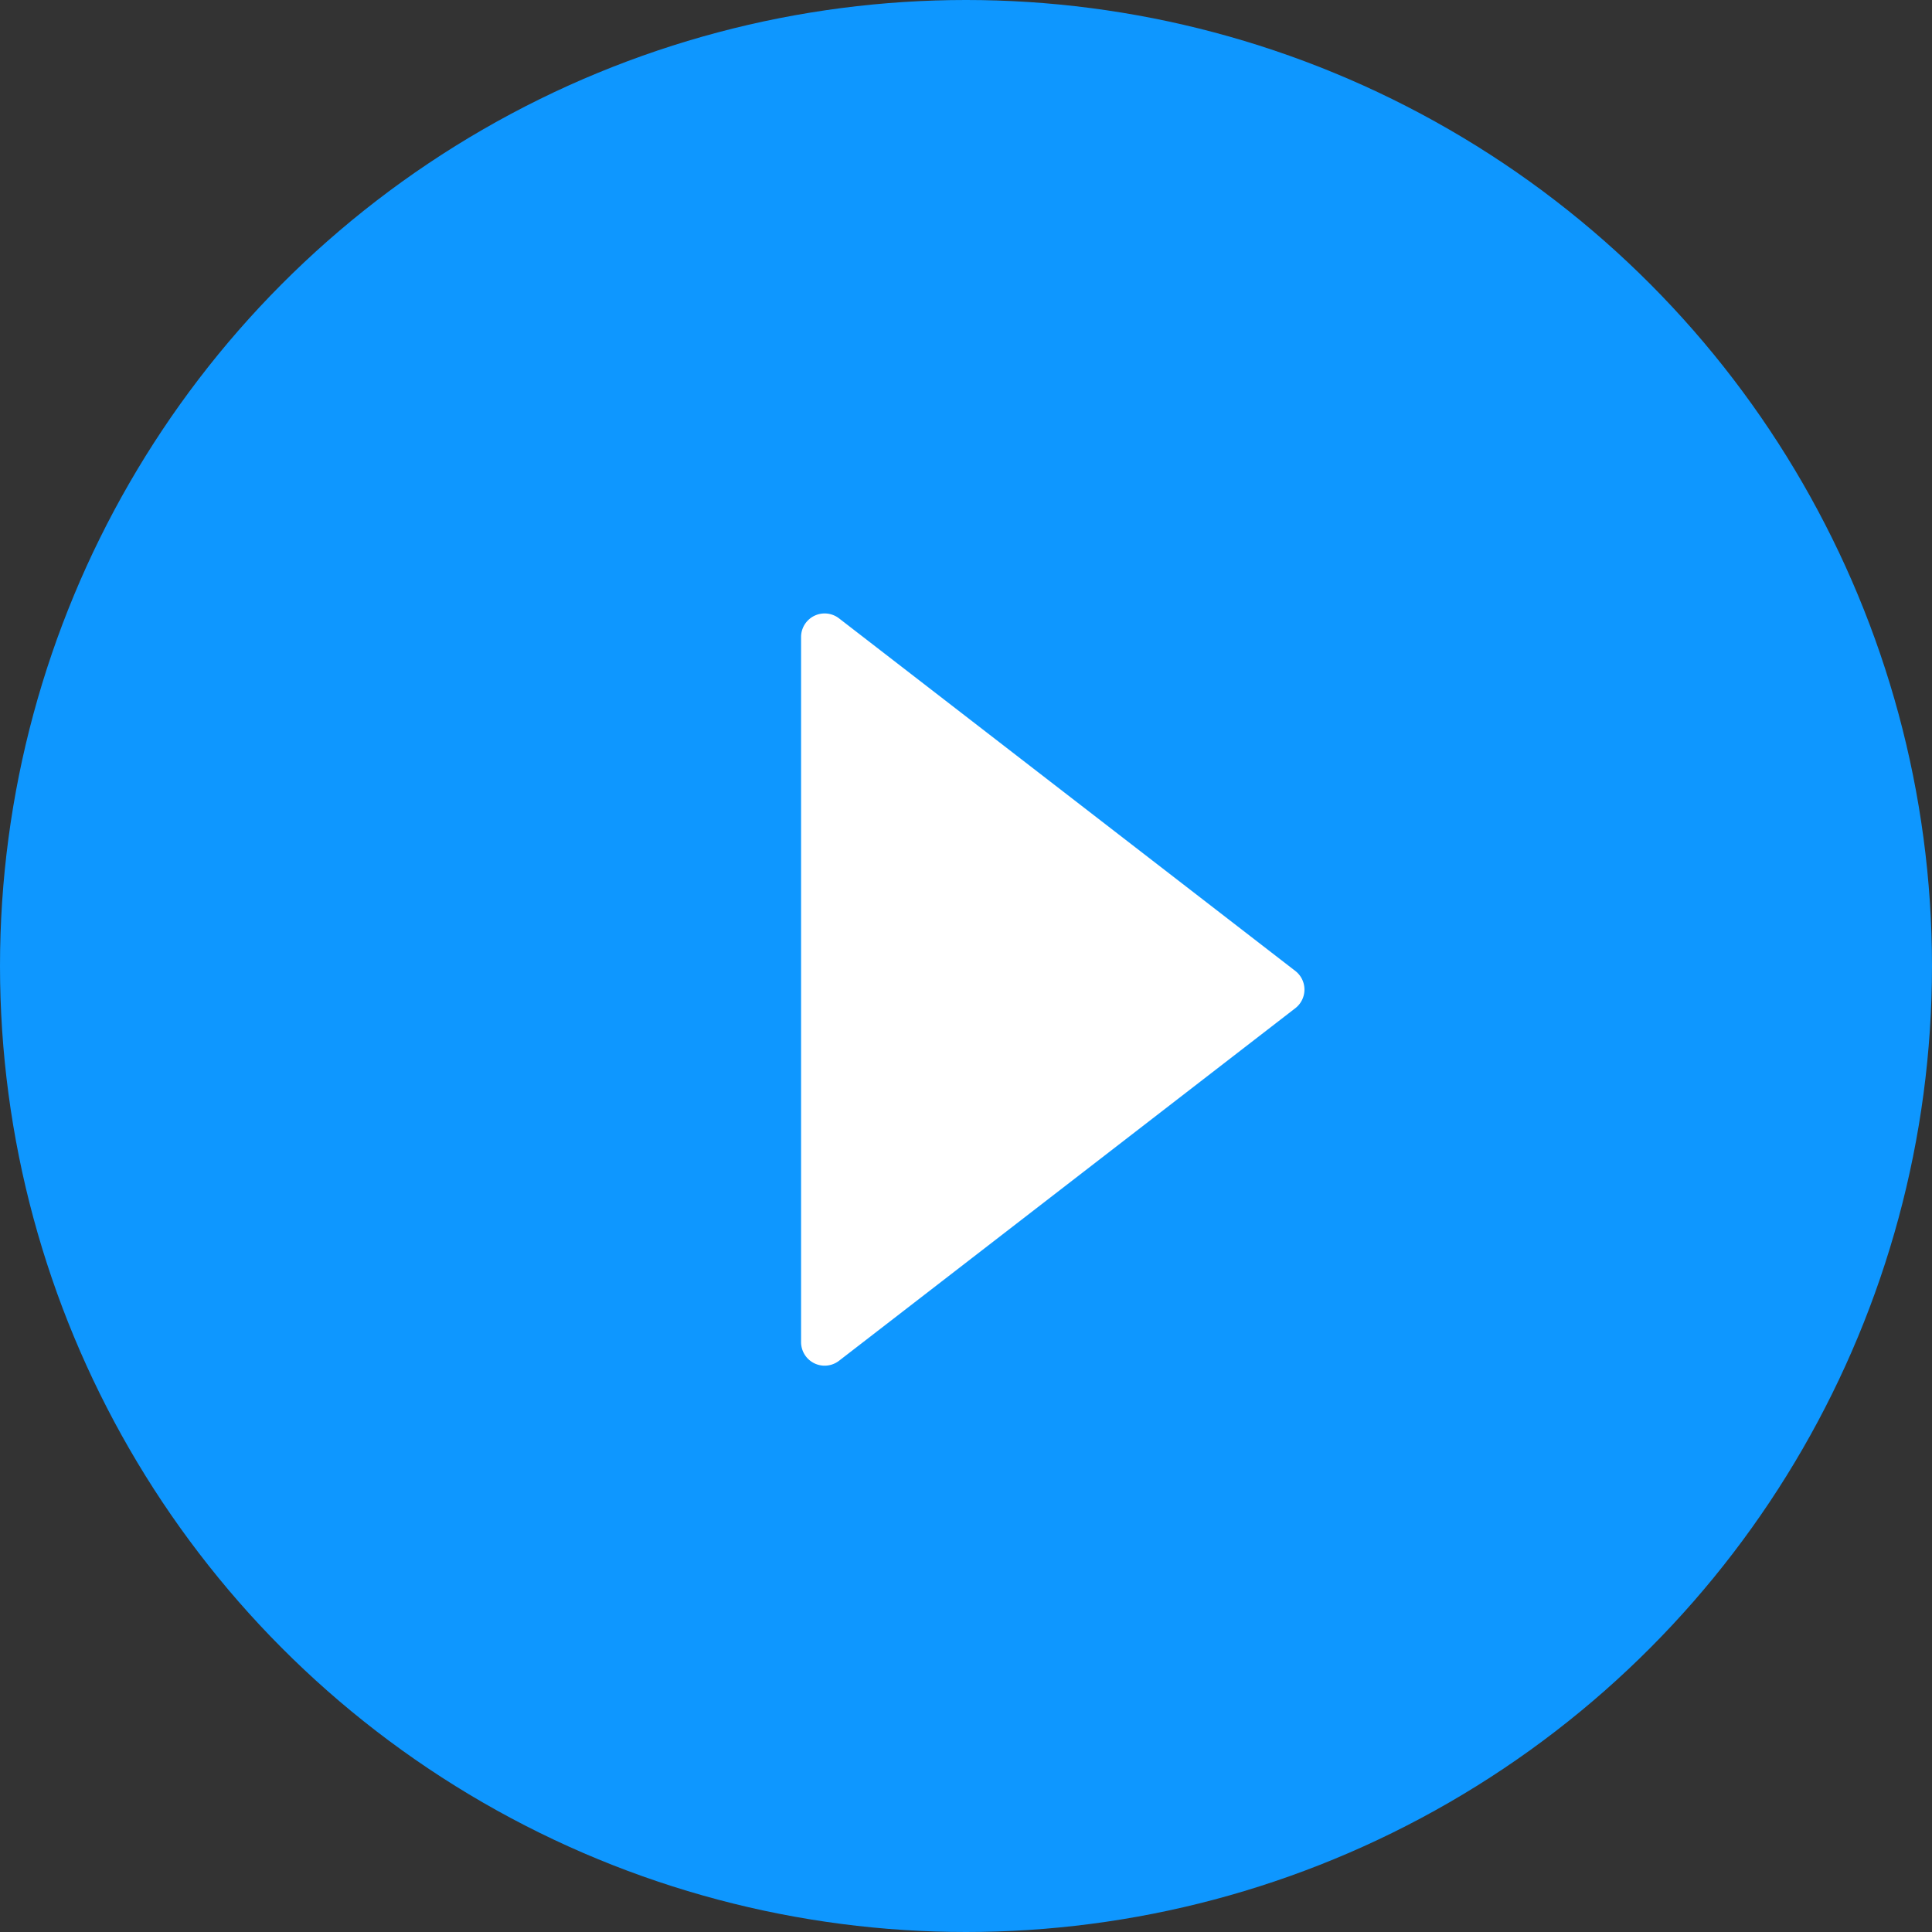
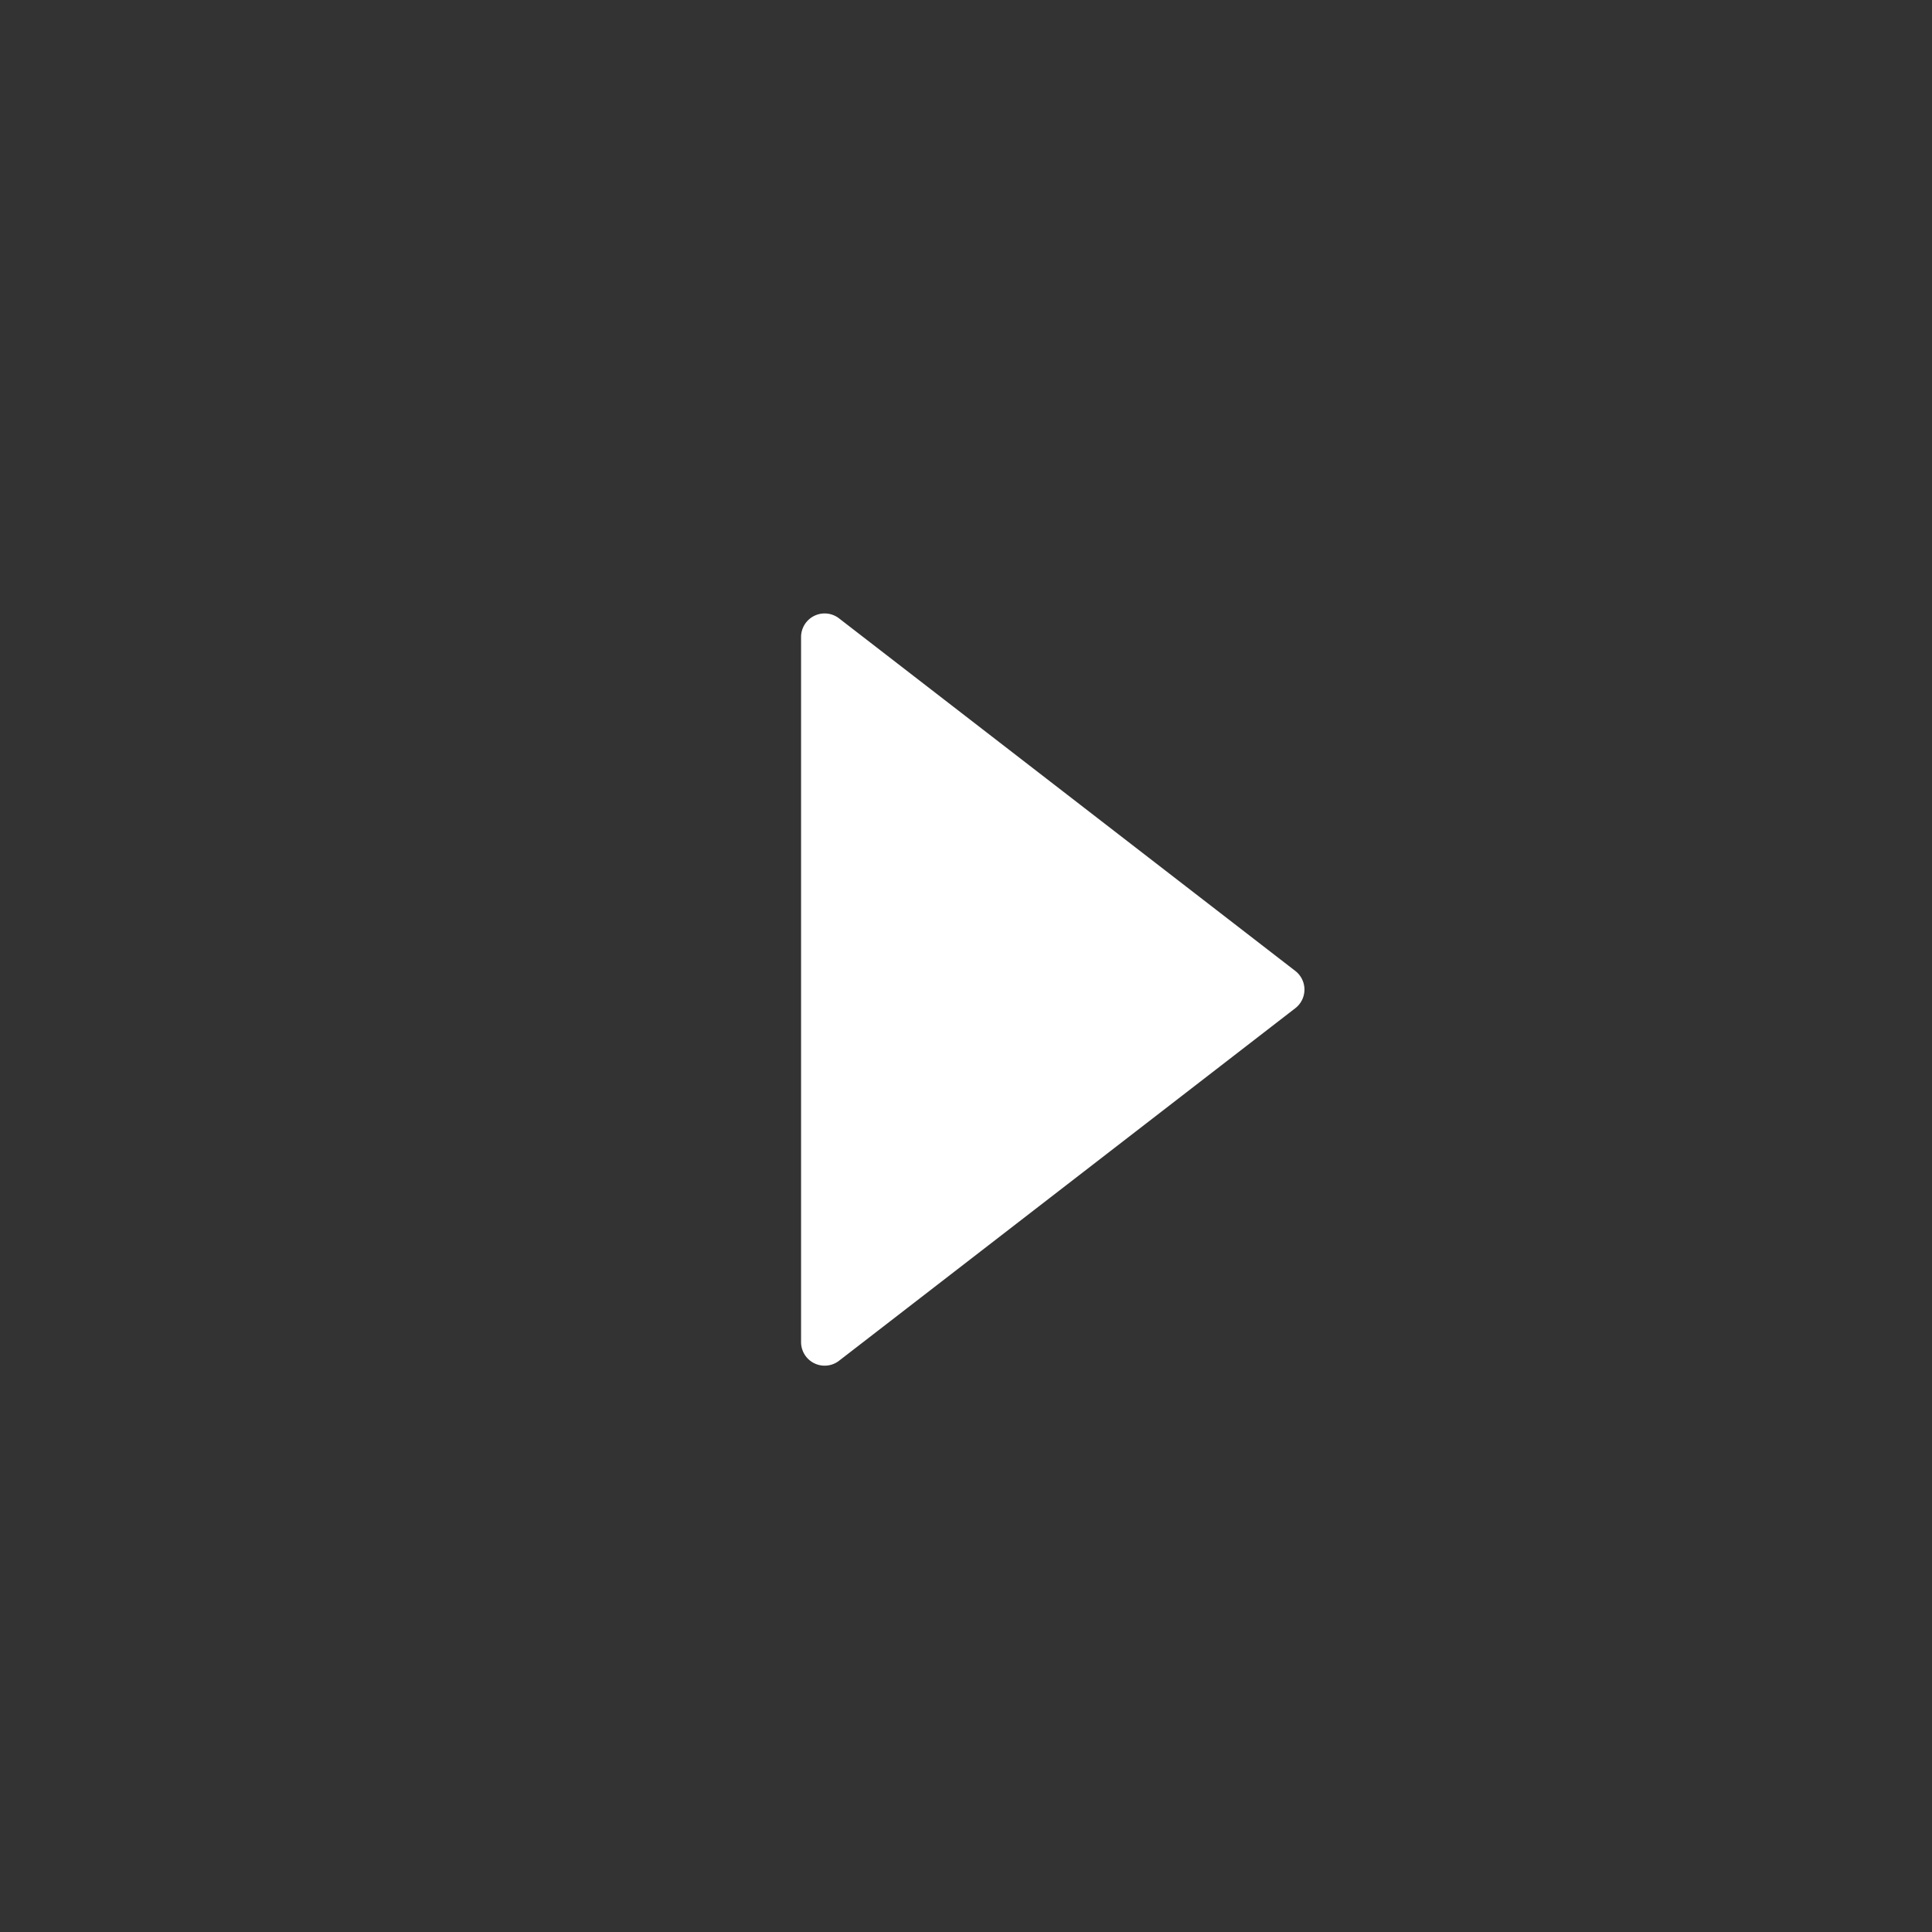
<svg xmlns="http://www.w3.org/2000/svg" width="82" height="82" viewBox="0 0 82 82">
  <rect x="0" y="0" width="82" height="82" fill="#333333" stroke="none" />
  <g transform="translate(-500 -966)">
-     <circle cx="41" cy="41" r="41" transform="translate(500 966)" fill="#0e97ff" />
-     <path d="M16.209,1.024a1,1,0,0,1,1.583,0L32.755,20.389A1,1,0,0,1,31.964,22H2.036a1,1,0,0,1-.791-1.611Z" transform="translate(556 991) rotate(90)" fill="#fff" />
+     <path d="M16.209,1.024a1,1,0,0,1,1.583,0L32.755,20.389A1,1,0,0,1,31.964,22H2.036a1,1,0,0,1-.791-1.611" transform="translate(556 991) rotate(90)" fill="#fff" />
  </g>
</svg>